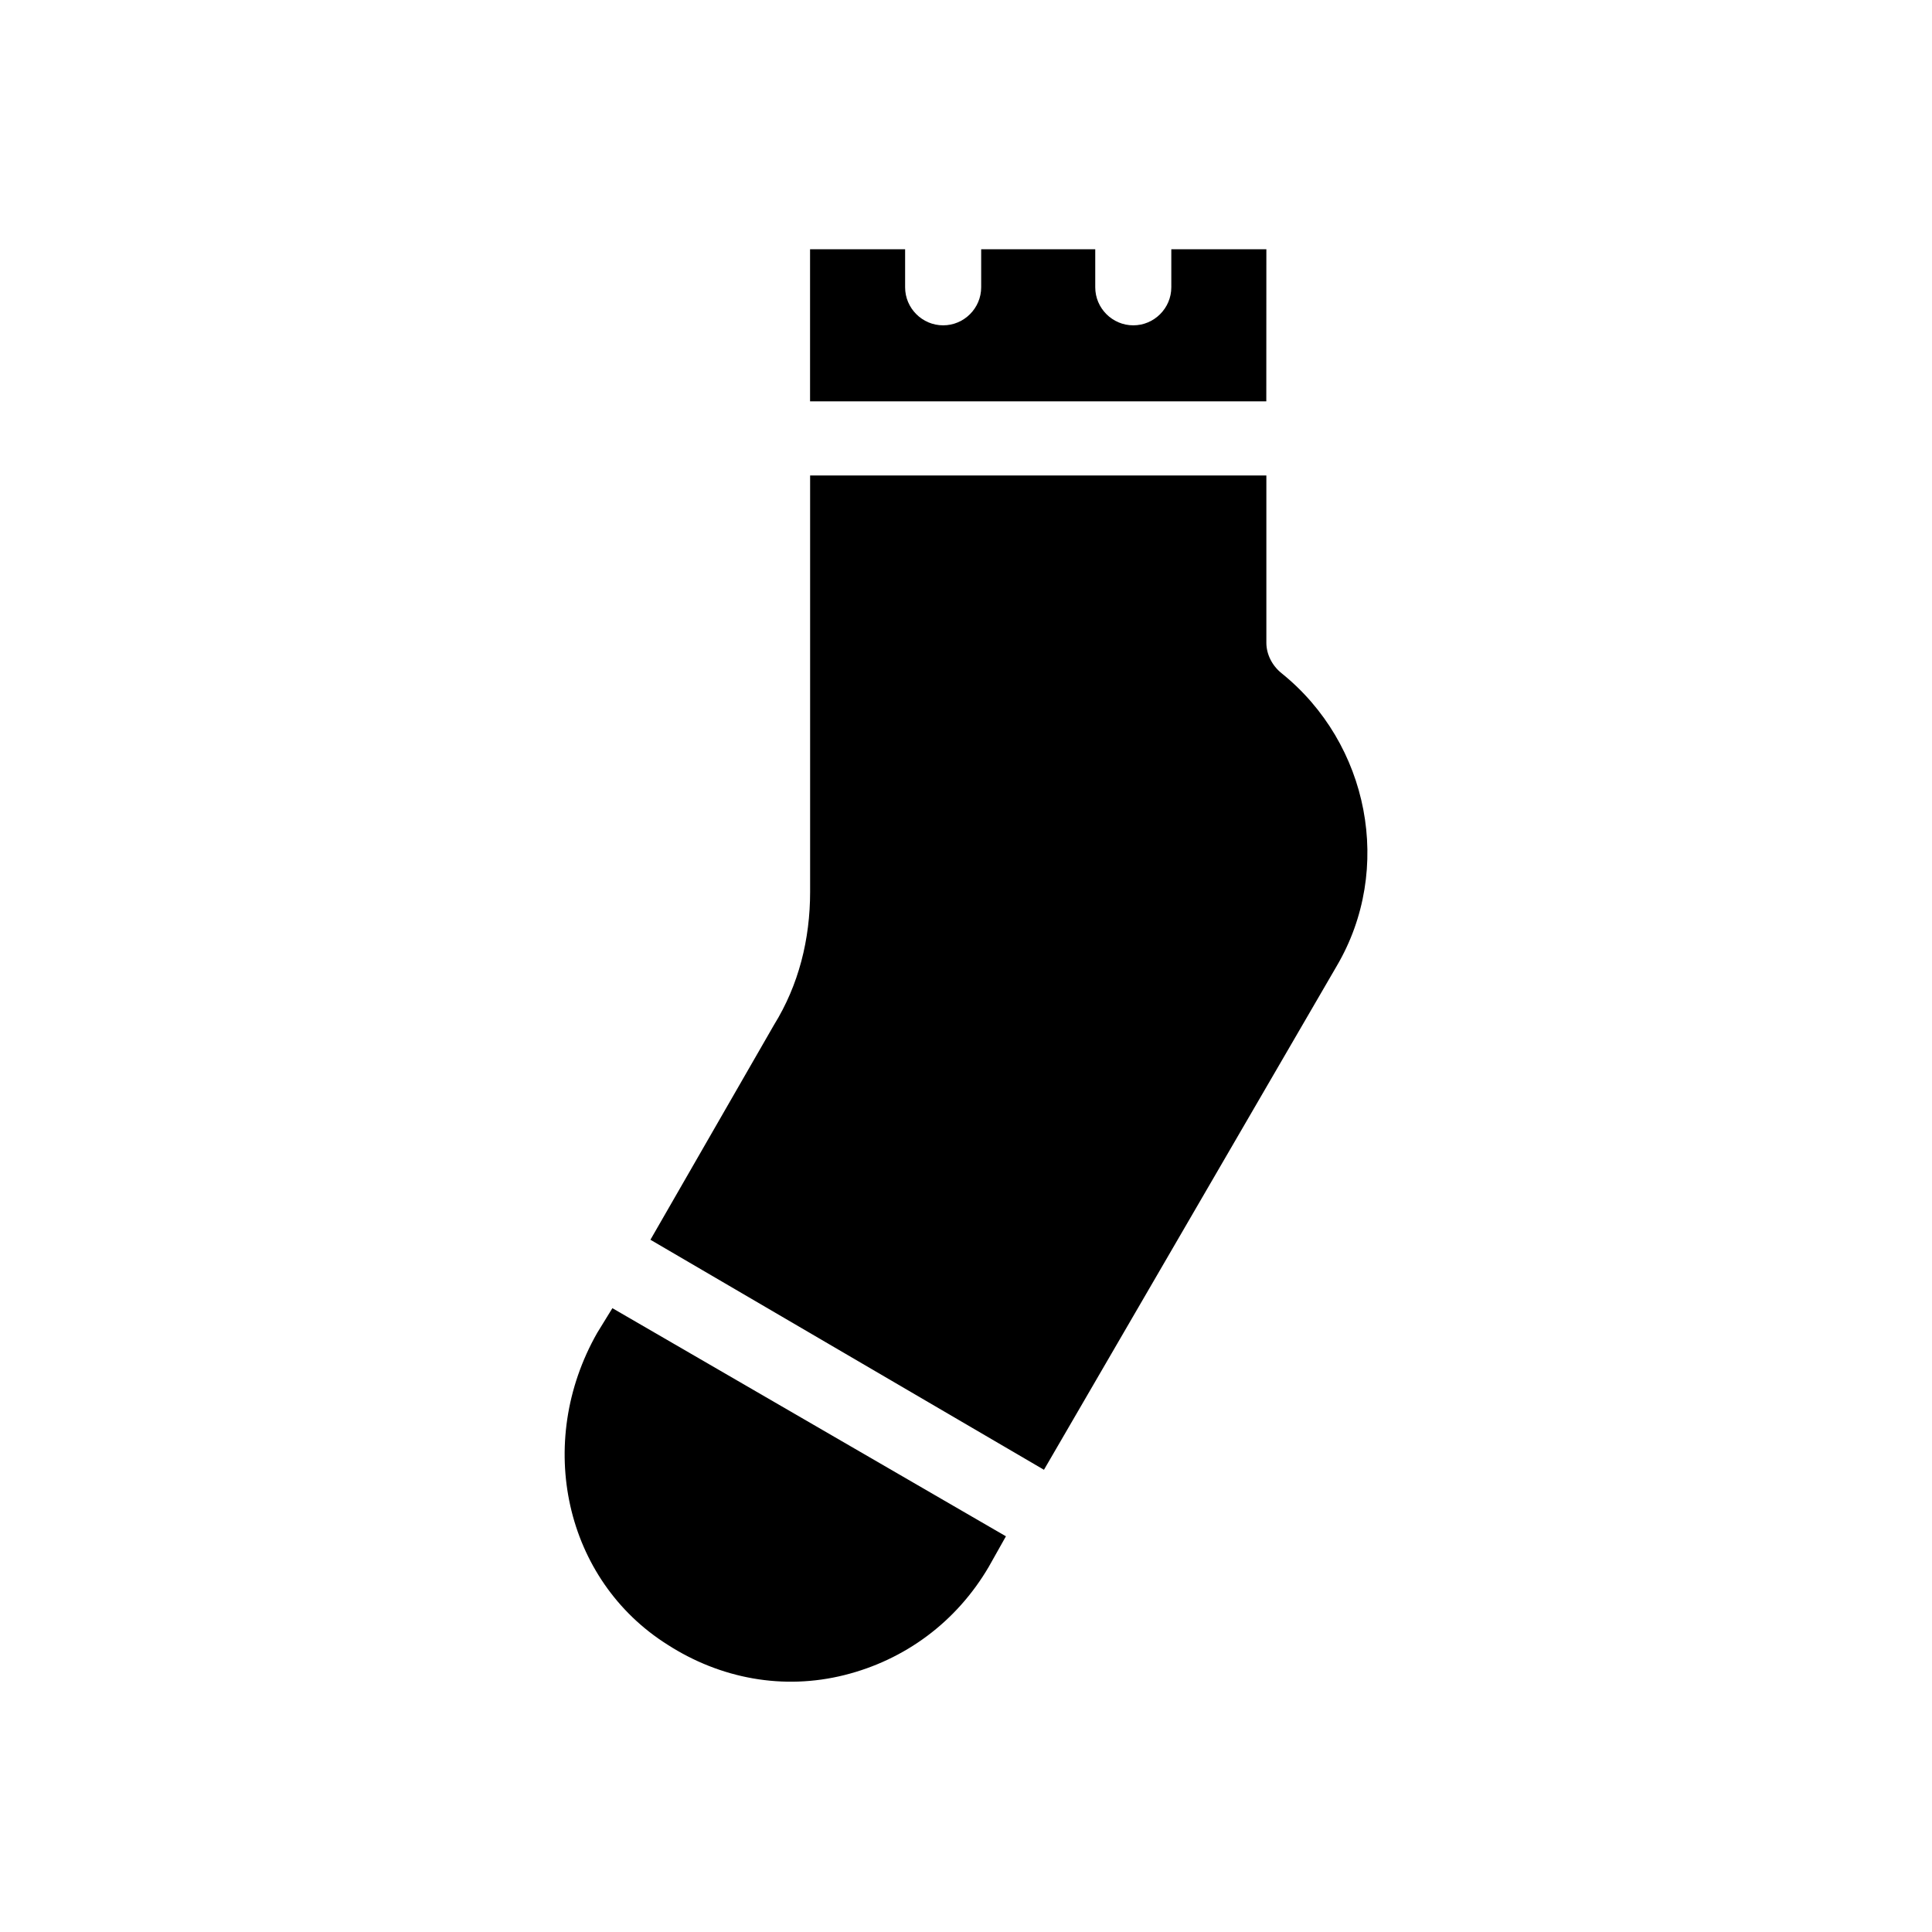
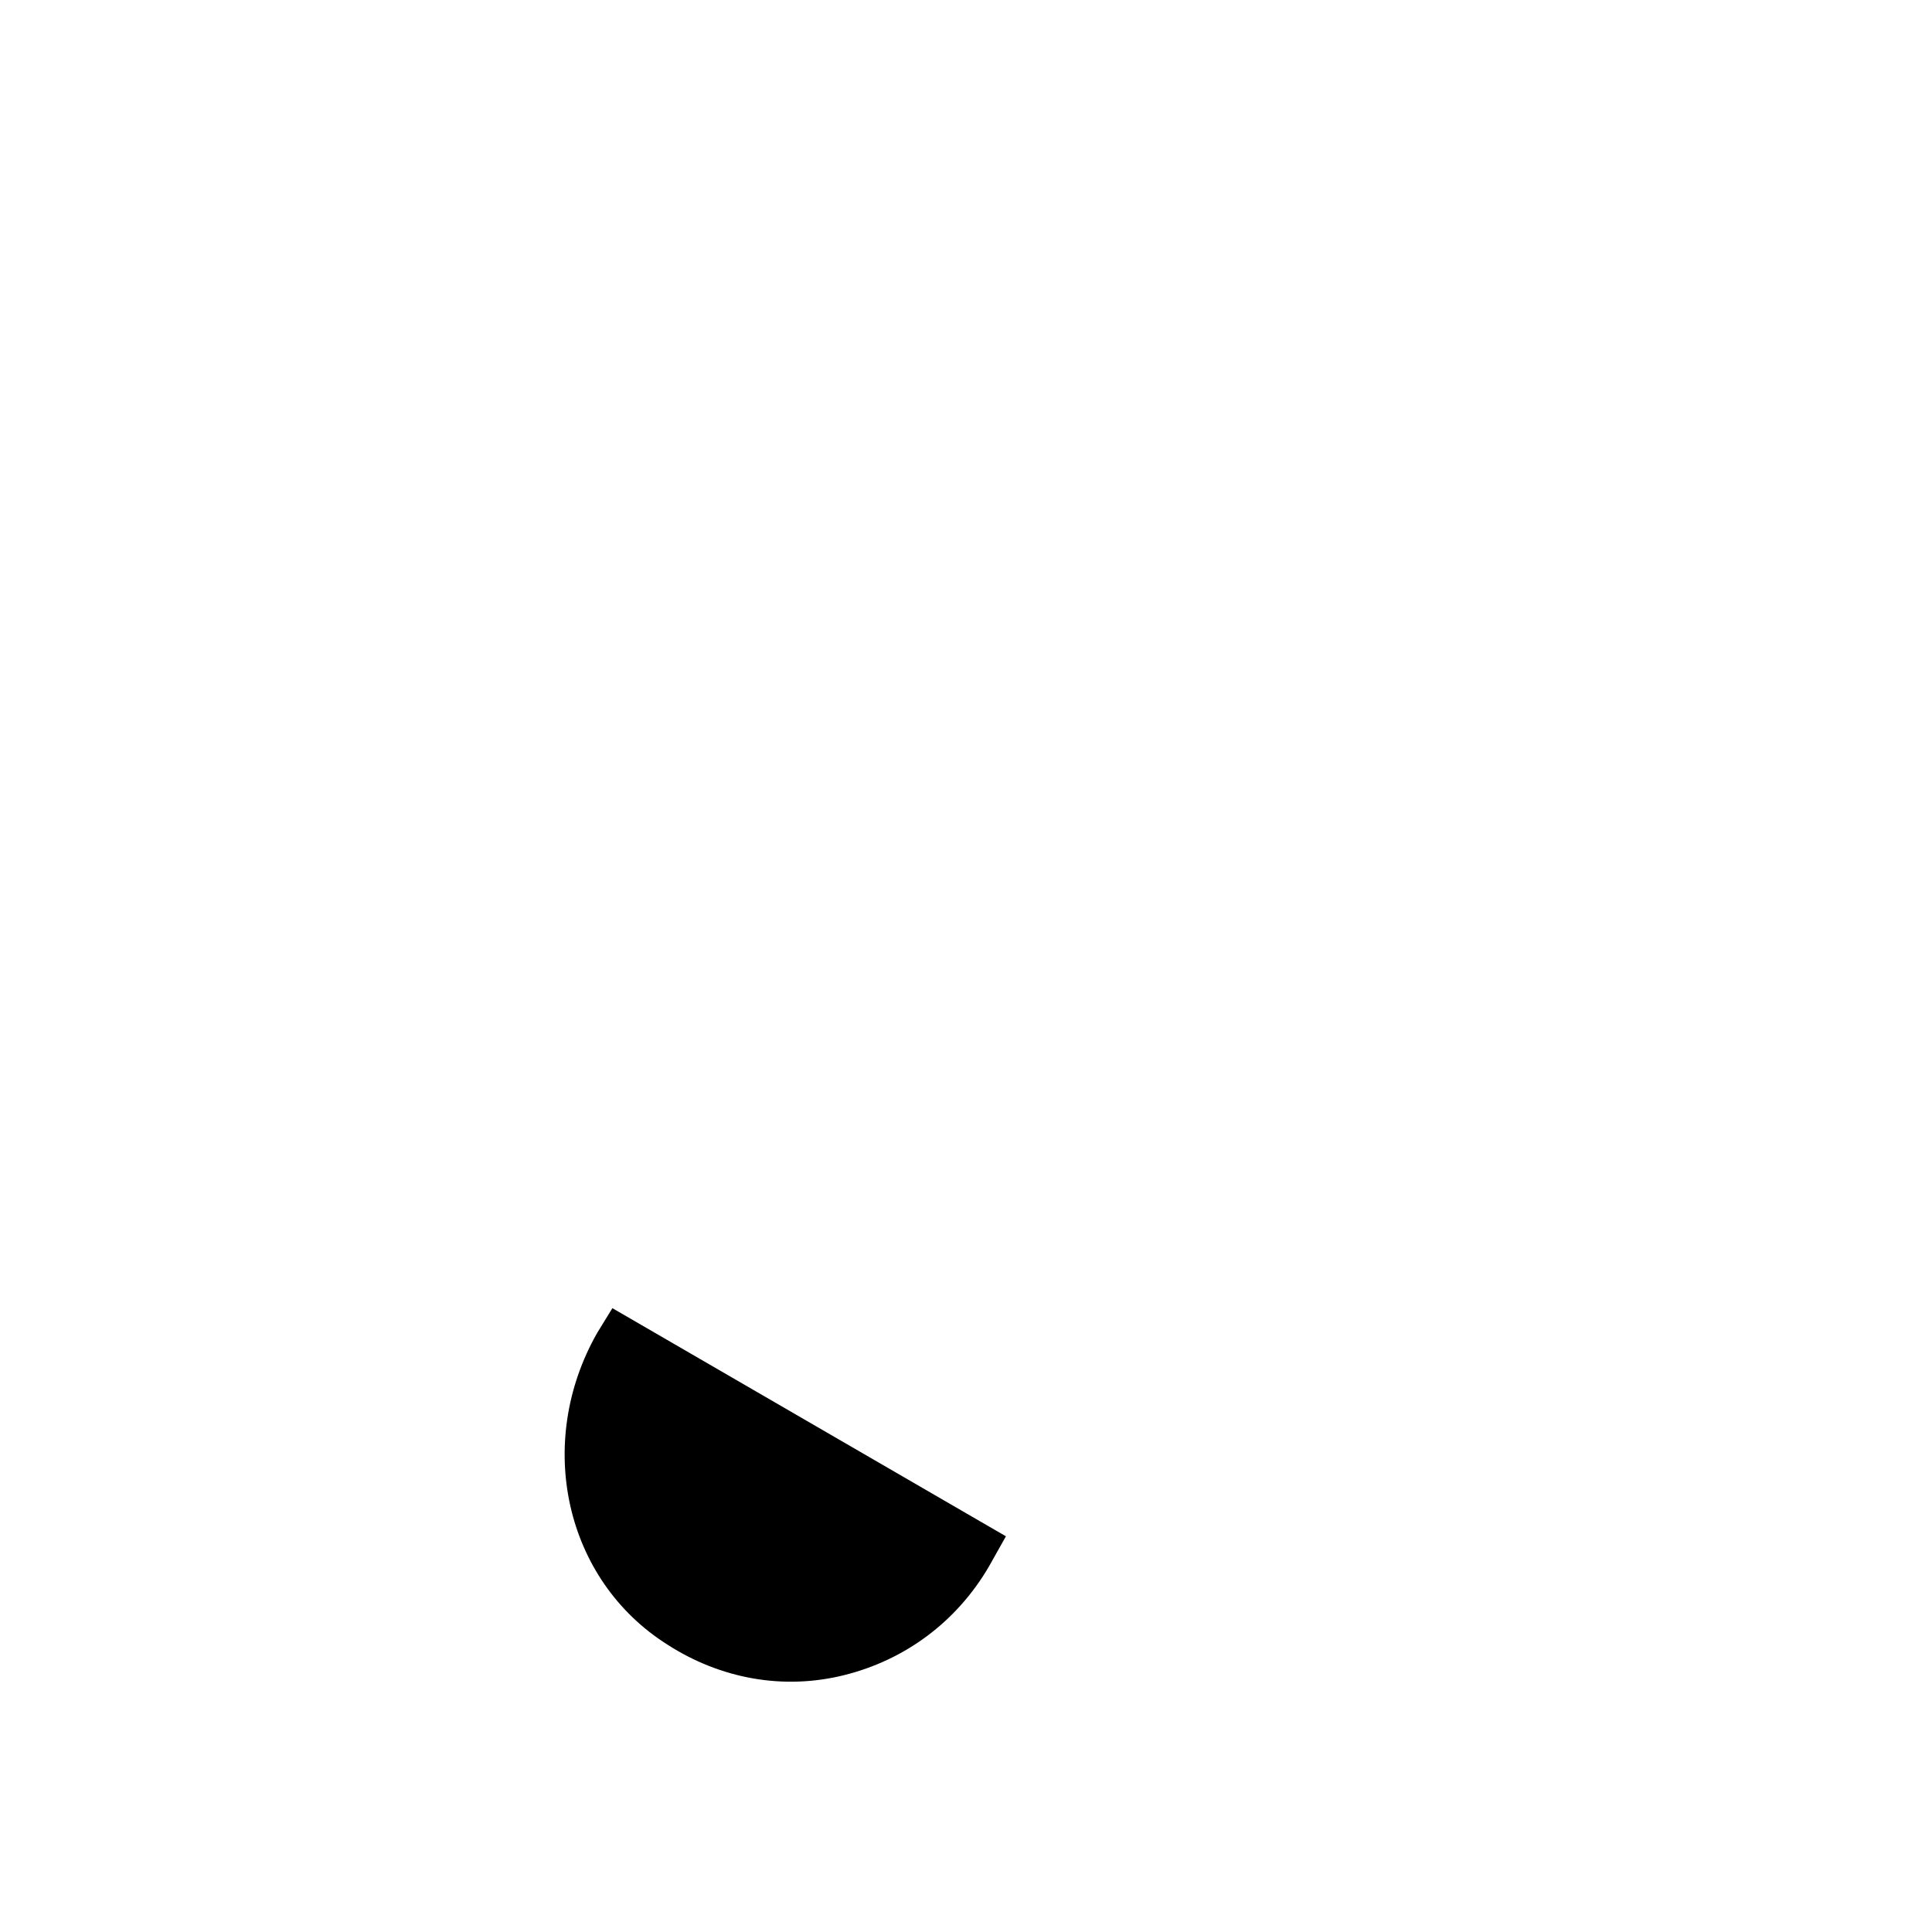
<svg xmlns="http://www.w3.org/2000/svg" fill="#000000" width="800px" height="800px" version="1.1" viewBox="144 144 512 512">
  <g>
-     <path d="m483.63 322.41c-2.519-2.016-4.031-5.039-4.031-8.062v-44.336h-120.91v110.34c0 12.594-3.023 24.688-9.574 35.266l-32.746 56.93 104.29 60.961 77.586-133.5c15.113-25.695 8.562-58.945-14.609-77.59z" />
-     <path d="m479.6 210.06h-25.191v10.078c0 5.543-4.535 10.078-10.078 10.078s-10.078-4.535-10.078-10.078v-10.078h-30.23v10.078c0 5.543-4.535 10.078-10.078 10.078-5.543 0-10.078-4.535-10.078-10.078v-10.078h-25.191v40.305h120.91z" />
    <path d="m302.26 497.23c-16.625 29.223-8.566 65.496 18.641 82.625 14.105 9.07 30.73 12.09 46.855 8.062 16.121-4.031 29.727-14.105 38.289-28.719l4.535-8.062-104.29-60.457z" />
  </g>
</svg>